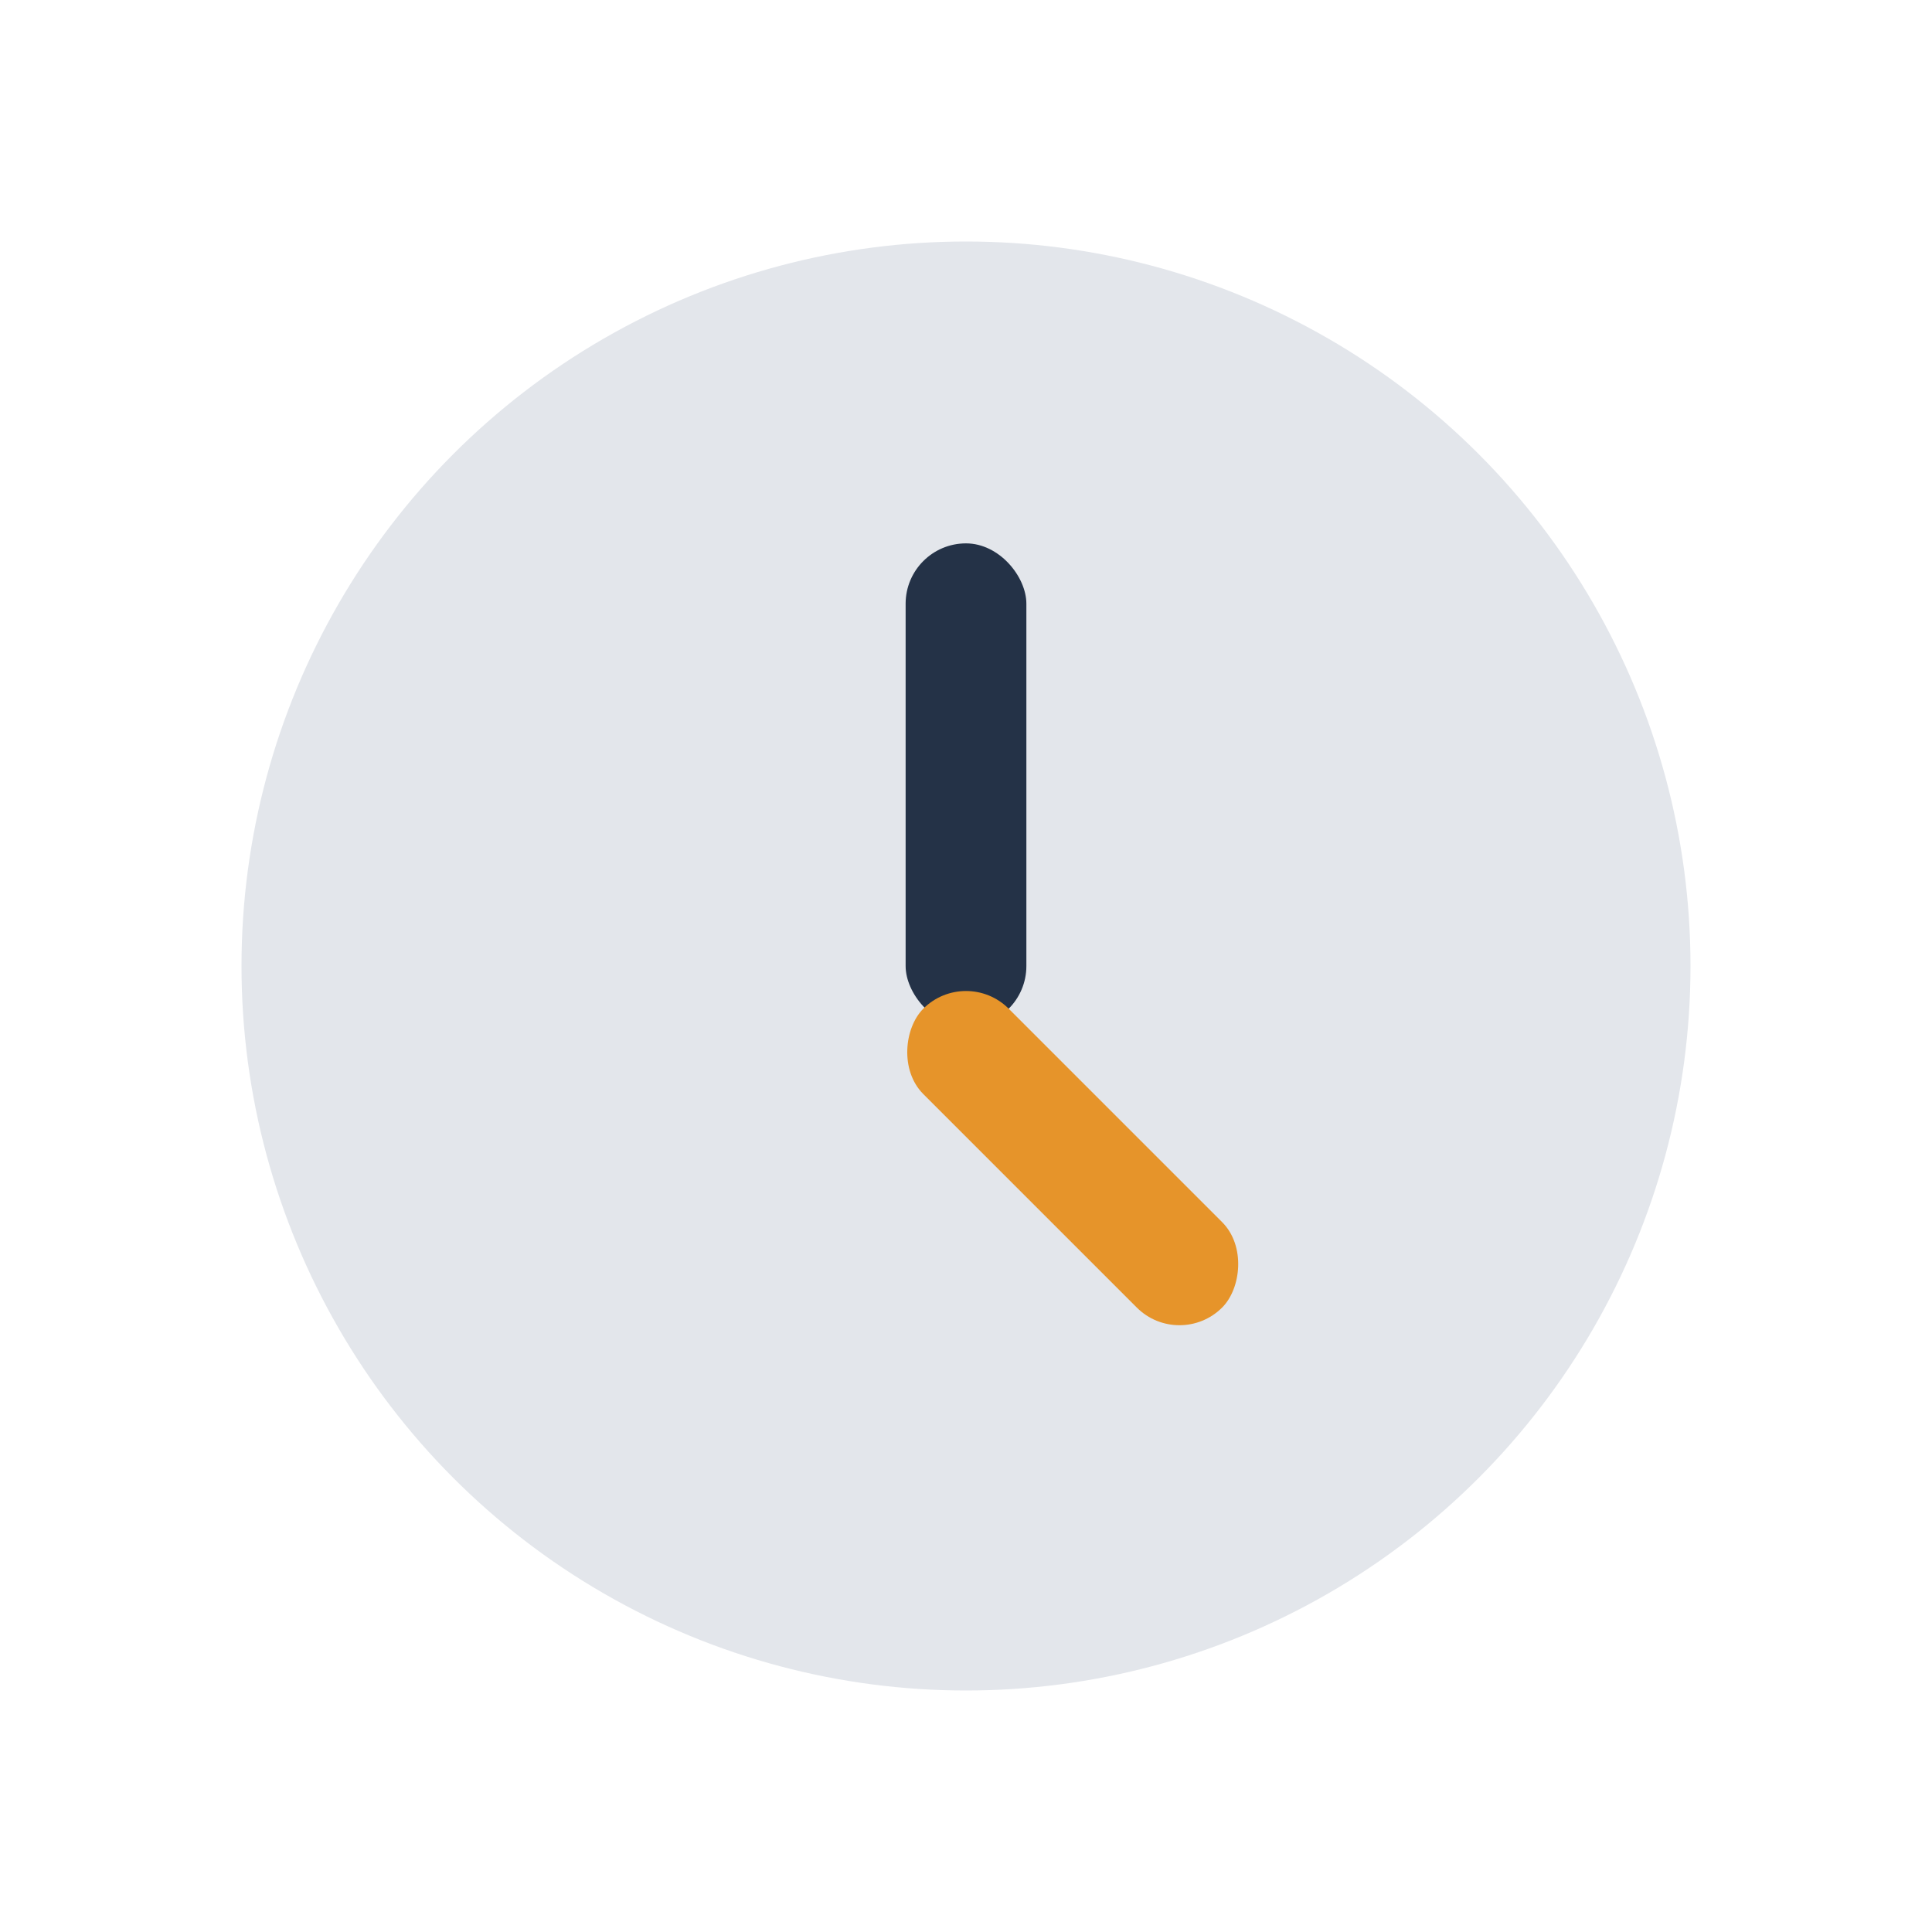
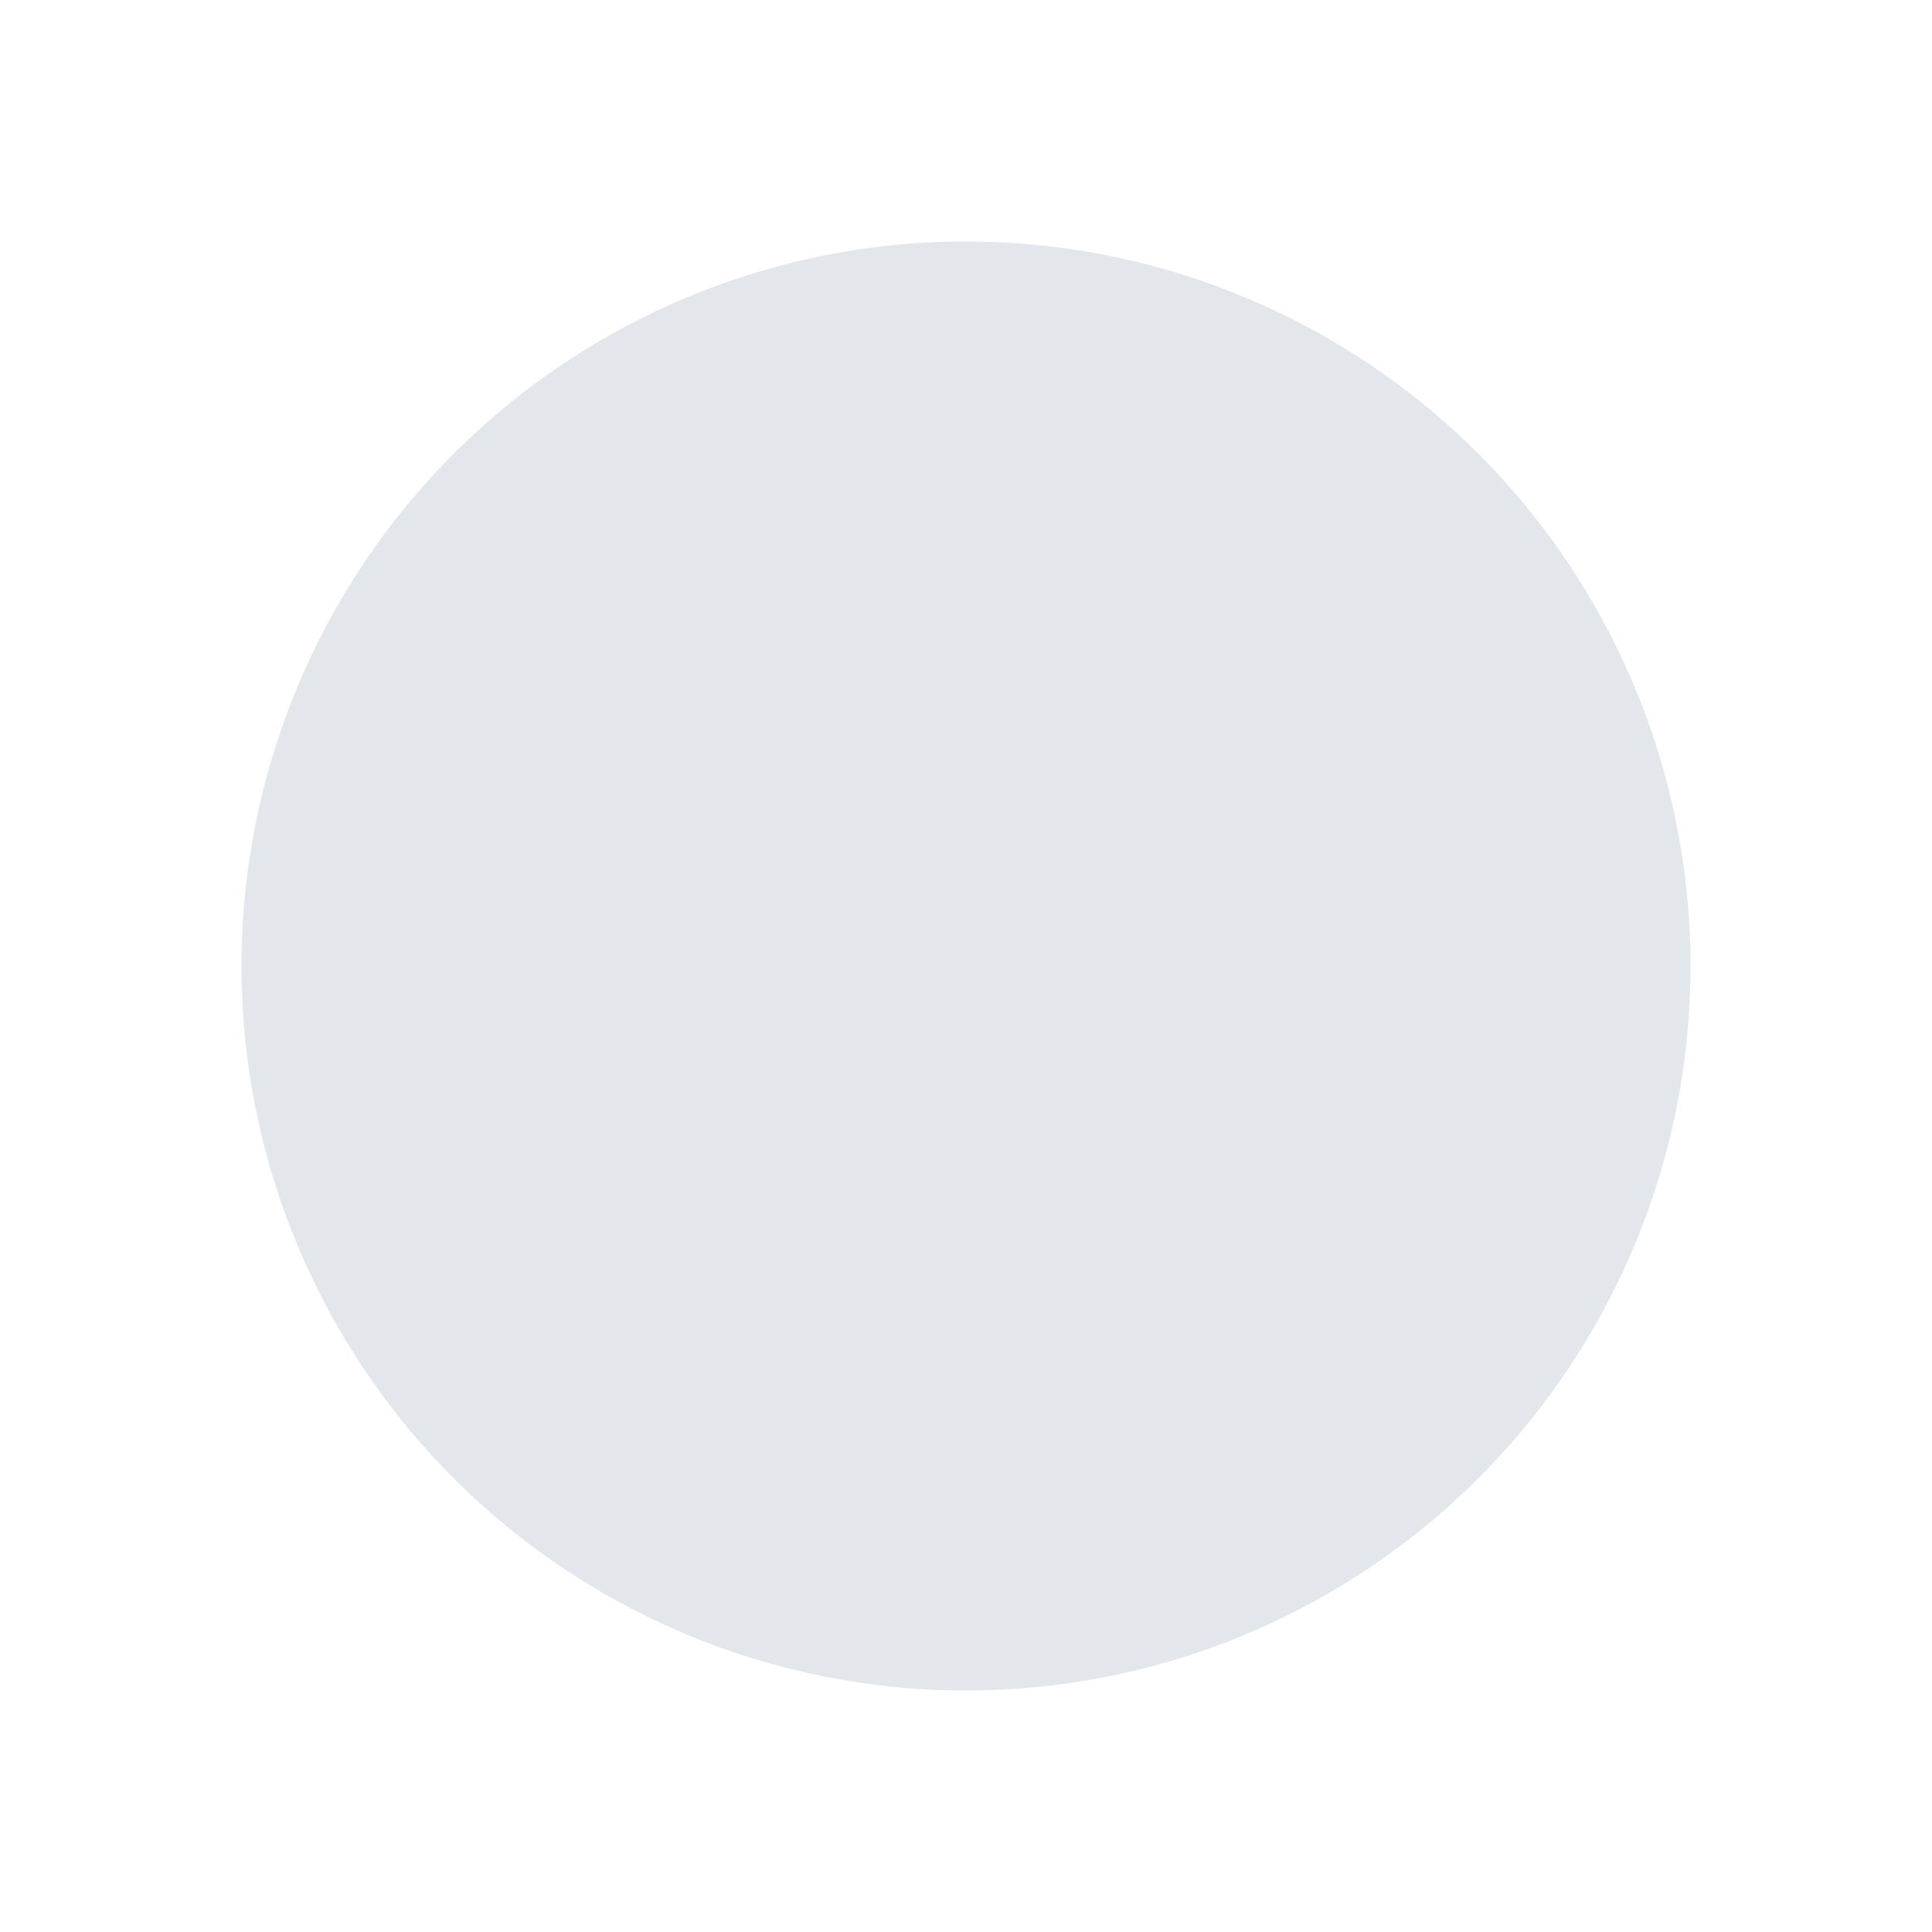
<svg xmlns="http://www.w3.org/2000/svg" width="32" height="32" viewBox="0 0 32 32">
  <circle cx="16" cy="16" r="12" fill="#E3E6EB" />
-   <rect x="15" y="9" width="2" height="8" rx="1" fill="#243247" />
-   <rect x="16" y="16" width="7" height="2" rx="1" fill="#E6942A" transform="rotate(45 16 16)" />
</svg>